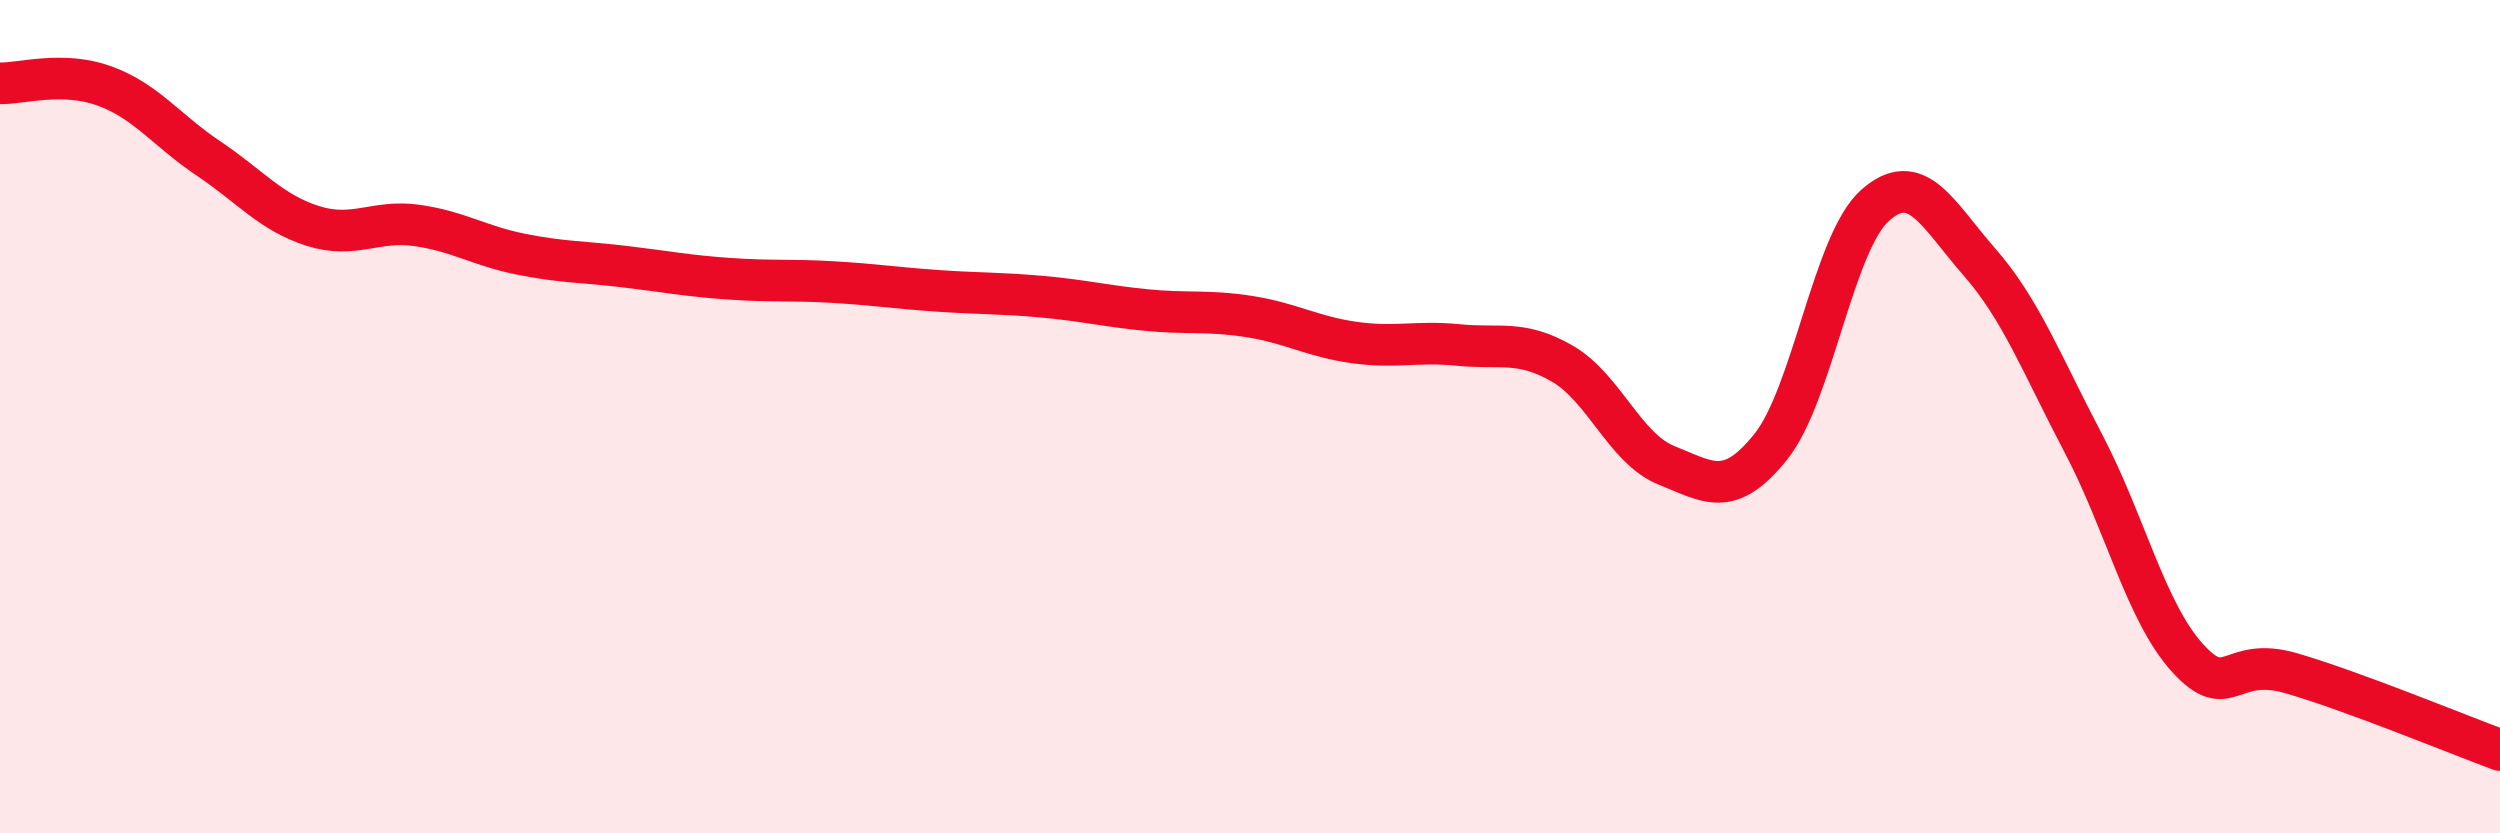
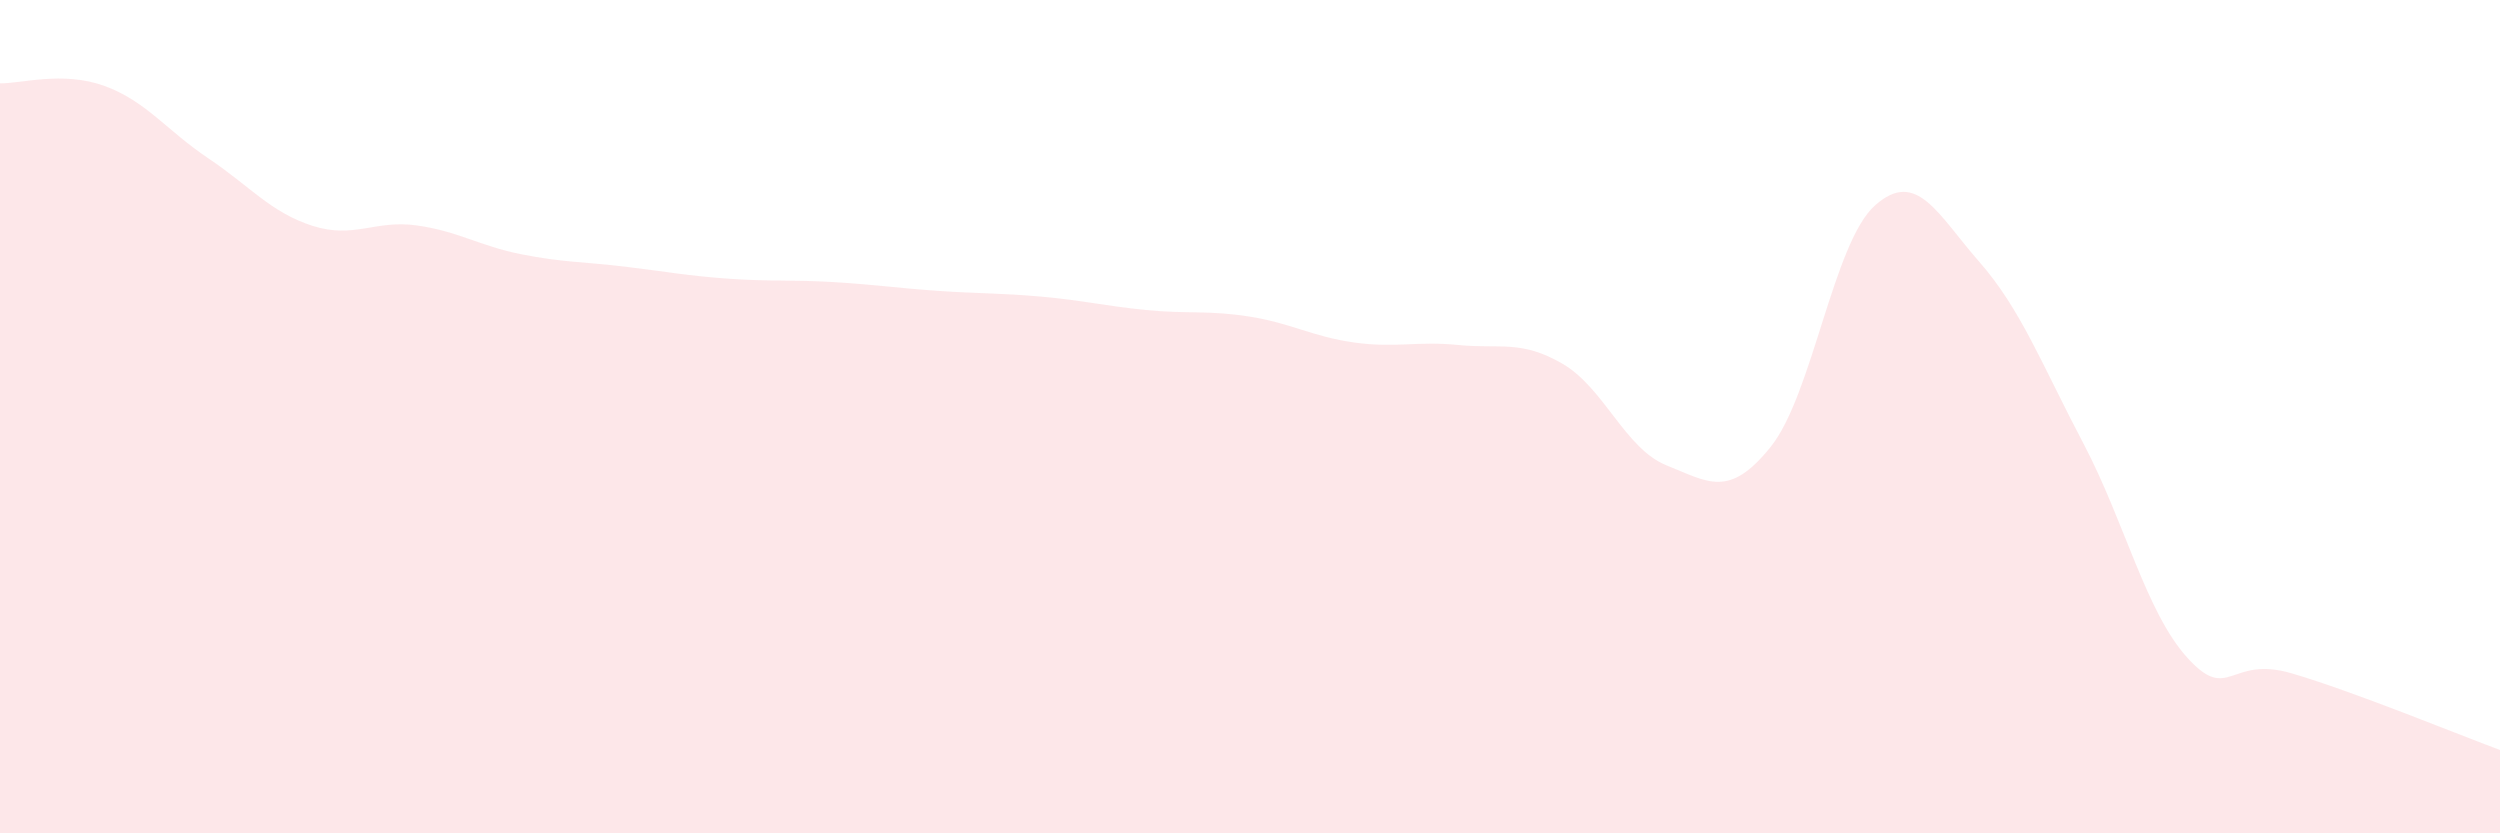
<svg xmlns="http://www.w3.org/2000/svg" width="60" height="20" viewBox="0 0 60 20">
-   <path d="M 0,2 C 0.5,2.01 1.5,1.7 2.5,2.06 C 3.5,2.42 4,3.13 5,3.8 C 6,4.47 6.5,5.1 7.5,5.42 C 8.5,5.74 9,5.27 10,5.41 C 11,5.55 11.5,5.9 12.5,6.1 C 13.5,6.3 14,6.28 15,6.4 C 16,6.52 16.5,6.62 17.5,6.69 C 18.5,6.76 19,6.71 20,6.77 C 21,6.83 21.5,6.91 22.5,6.98 C 23.5,7.05 24,7.03 25,7.12 C 26,7.21 26.5,7.34 27.5,7.44 C 28.5,7.54 29,7.44 30,7.6 C 31,7.76 31.5,8.08 32.5,8.22 C 33.5,8.36 34,8.18 35,8.28 C 36,8.38 36.5,8.15 37.5,8.73 C 38.5,9.31 39,10.77 40,11.17 C 41,11.57 41.5,11.97 42.5,10.72 C 43.5,9.47 44,5.82 45,4.93 C 46,4.04 46.5,5.14 47.5,6.28 C 48.5,7.42 49,8.74 50,10.64 C 51,12.54 51.5,14.69 52.5,15.79 C 53.5,16.89 53.5,15.72 55,16.16 C 56.5,16.6 59,17.63 60,18L60 20L0 20Z" fill="#EB0A25" opacity="0.1" stroke-linecap="round" stroke-linejoin="round" />
-   <path d="M 0,2 C 0.5,2.01 1.5,1.7 2.5,2.06 C 3.5,2.42 4,3.13 5,3.8 C 6,4.47 6.5,5.1 7.5,5.42 C 8.5,5.74 9,5.27 10,5.41 C 11,5.55 11.5,5.9 12.5,6.1 C 13.5,6.3 14,6.28 15,6.4 C 16,6.52 16.5,6.62 17.5,6.69 C 18.5,6.76 19,6.71 20,6.77 C 21,6.83 21.5,6.91 22.5,6.98 C 23.5,7.05 24,7.03 25,7.12 C 26,7.21 26.5,7.34 27.5,7.44 C 28.5,7.54 29,7.44 30,7.6 C 31,7.76 31.5,8.08 32.5,8.22 C 33.5,8.36 34,8.18 35,8.28 C 36,8.38 36.5,8.15 37.5,8.73 C 38.5,9.31 39,10.77 40,11.17 C 41,11.57 41.5,11.97 42.5,10.72 C 43.5,9.47 44,5.82 45,4.93 C 46,4.04 46.5,5.14 47.5,6.28 C 48.5,7.42 49,8.74 50,10.64 C 51,12.54 51.5,14.69 52.5,15.79 C 53.5,16.89 53.5,15.72 55,16.16 C 56.5,16.6 59,17.63 60,18" stroke="#EB0A25" stroke-width="1" fill="none" stroke-linecap="round" stroke-linejoin="round" />
+   <path d="M 0,2 C 0.5,2.01 1.5,1.7 2.5,2.06 C 3.5,2.42 4,3.13 5,3.8 C 6,4.47 6.5,5.1 7.5,5.42 C 8.5,5.74 9,5.27 10,5.41 C 11,5.55 11.5,5.9 12.5,6.1 C 13.5,6.3 14,6.28 15,6.4 C 16,6.52 16.5,6.62 17.5,6.69 C 18.5,6.76 19,6.71 20,6.77 C 21,6.83 21.5,6.91 22.5,6.98 C 23.5,7.05 24,7.03 25,7.12 C 26,7.21 26.5,7.34 27.5,7.44 C 28.5,7.54 29,7.44 30,7.6 C 31,7.76 31.5,8.08 32.5,8.22 C 33.5,8.36 34,8.18 35,8.28 C 36,8.38 36.5,8.15 37.5,8.73 C 38.5,9.31 39,10.77 40,11.17 C 41,11.57 41.5,11.97 42.5,10.72 C 43.5,9.47 44,5.82 45,4.93 C 46,4.04 46.5,5.14 47.5,6.28 C 48.5,7.42 49,8.74 50,10.64 C 51,12.54 51.5,14.69 52.5,15.79 C 53.5,16.89 53.5,15.72 55,16.16 C 56.5,16.6 59,17.63 60,18L60 20L0 20" fill="#EB0A25" opacity="0.1" stroke-linecap="round" stroke-linejoin="round" />
</svg>